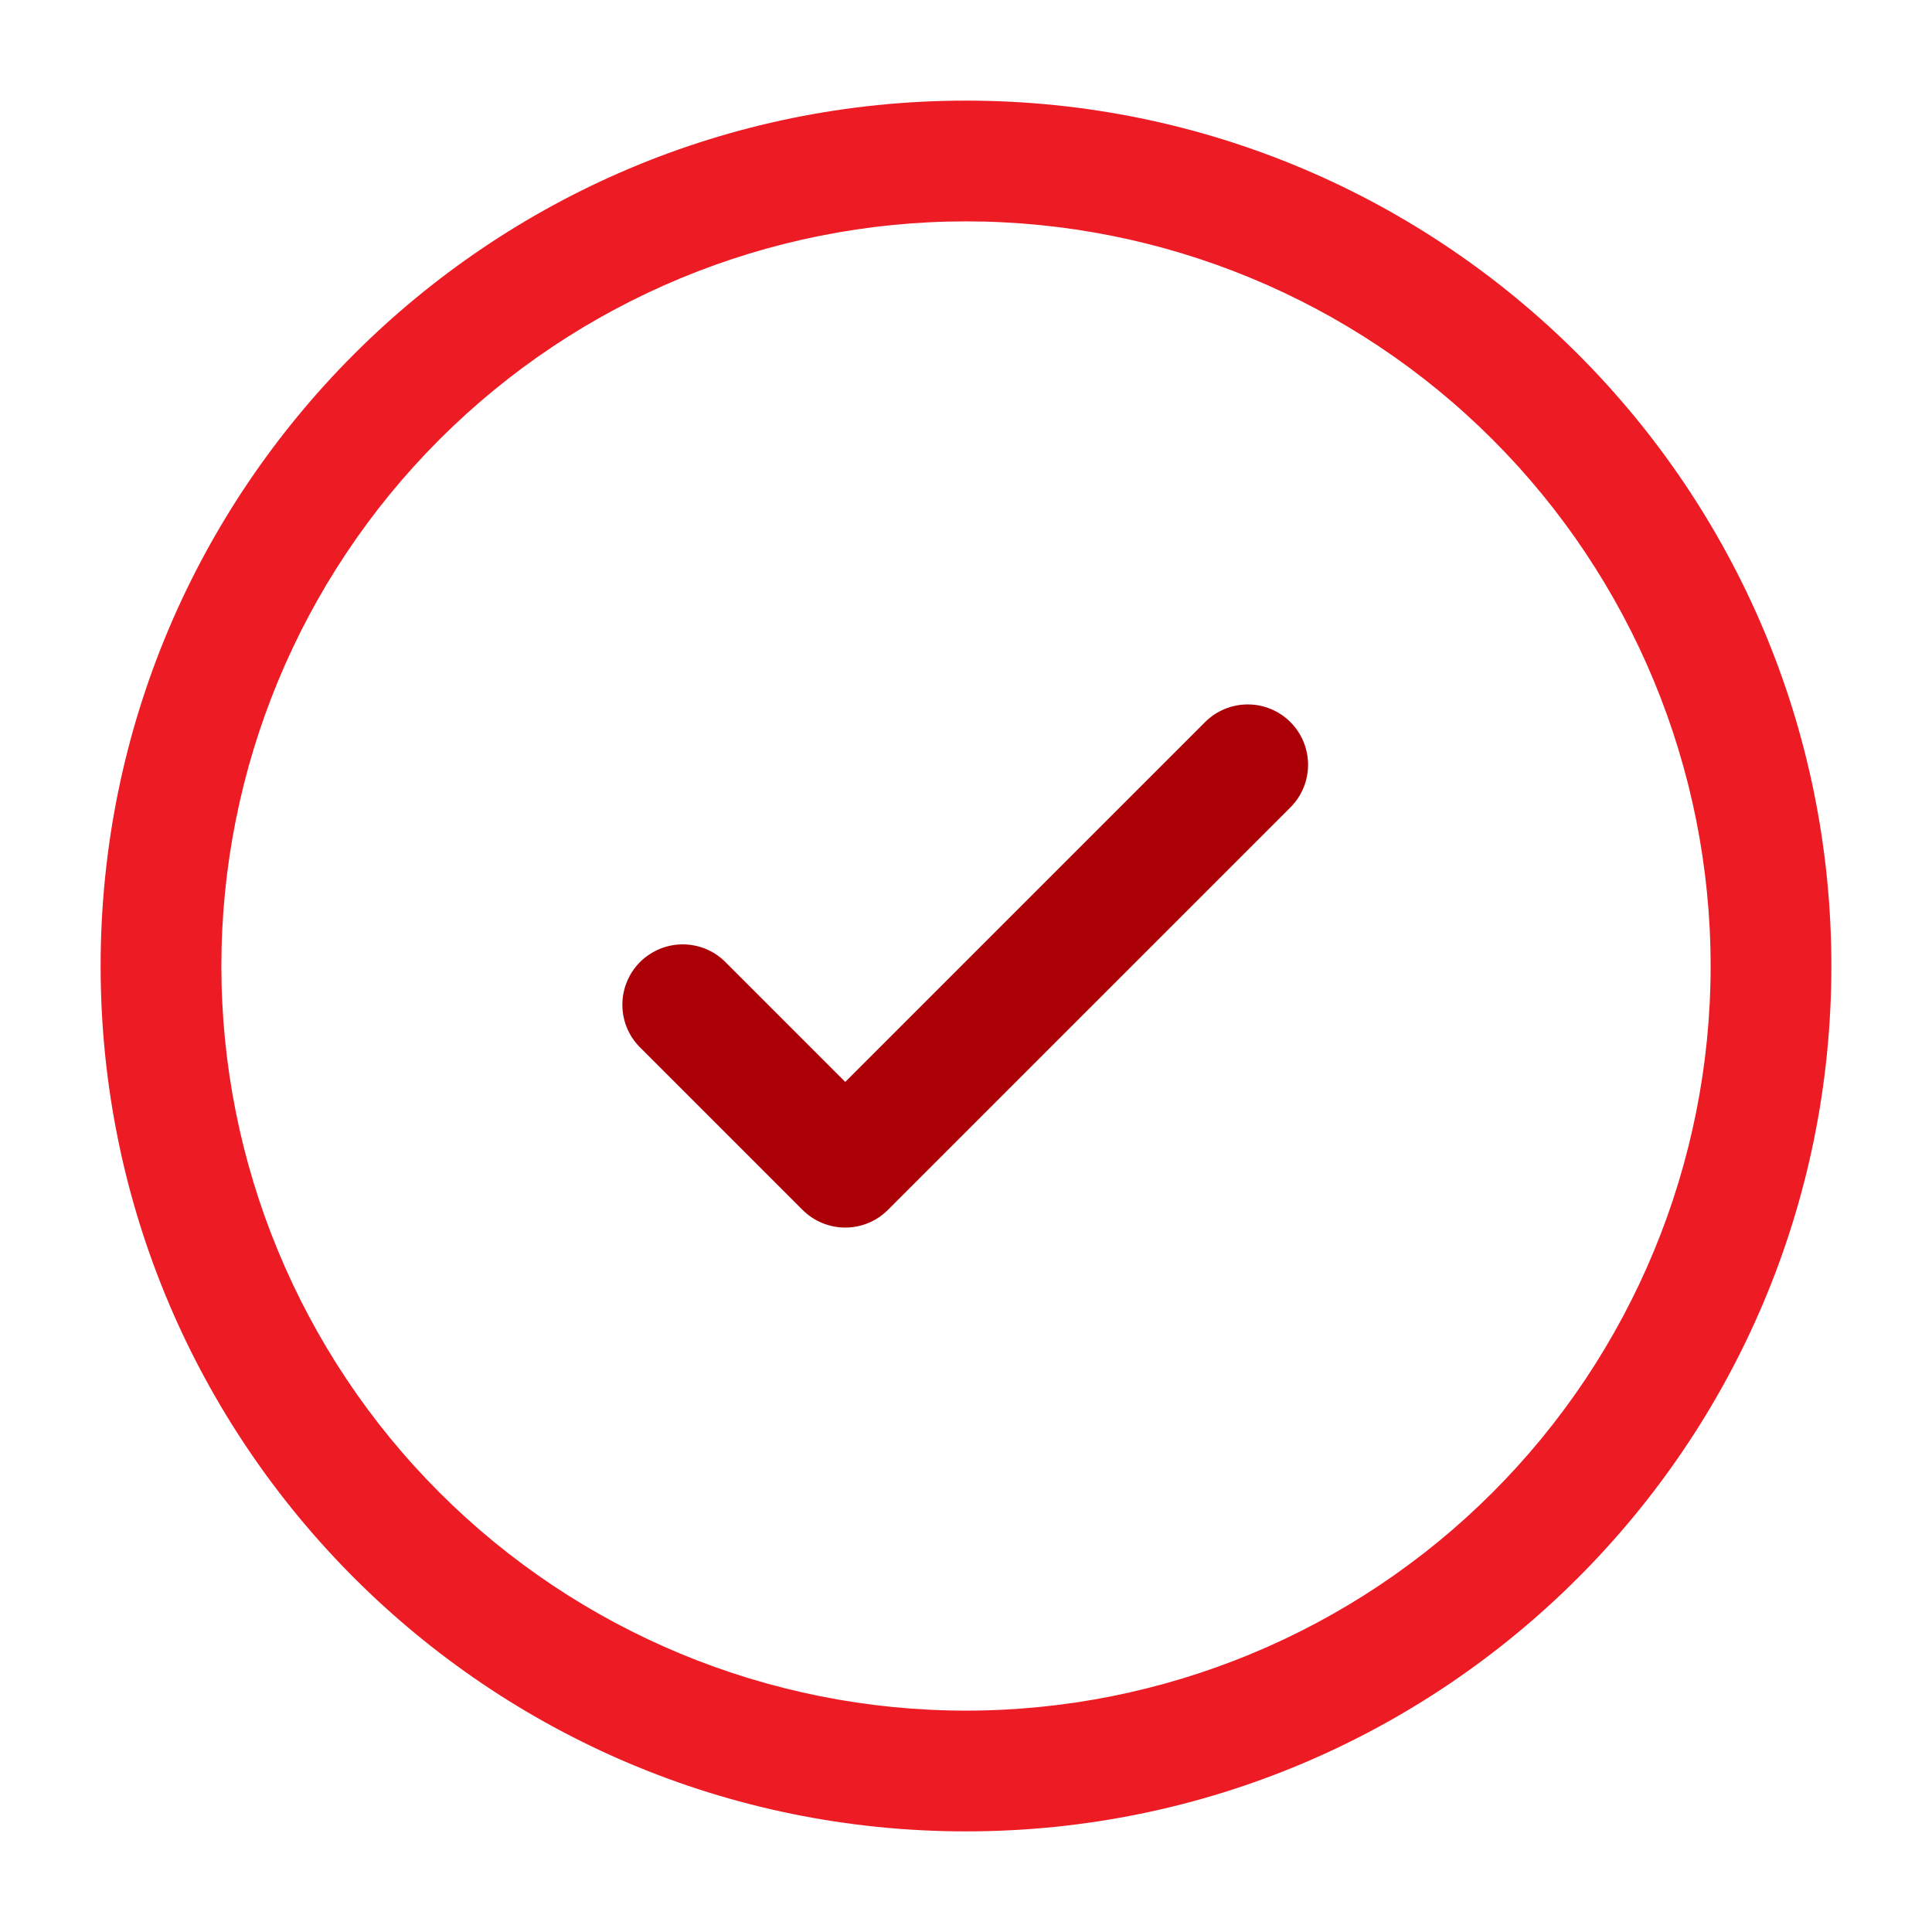
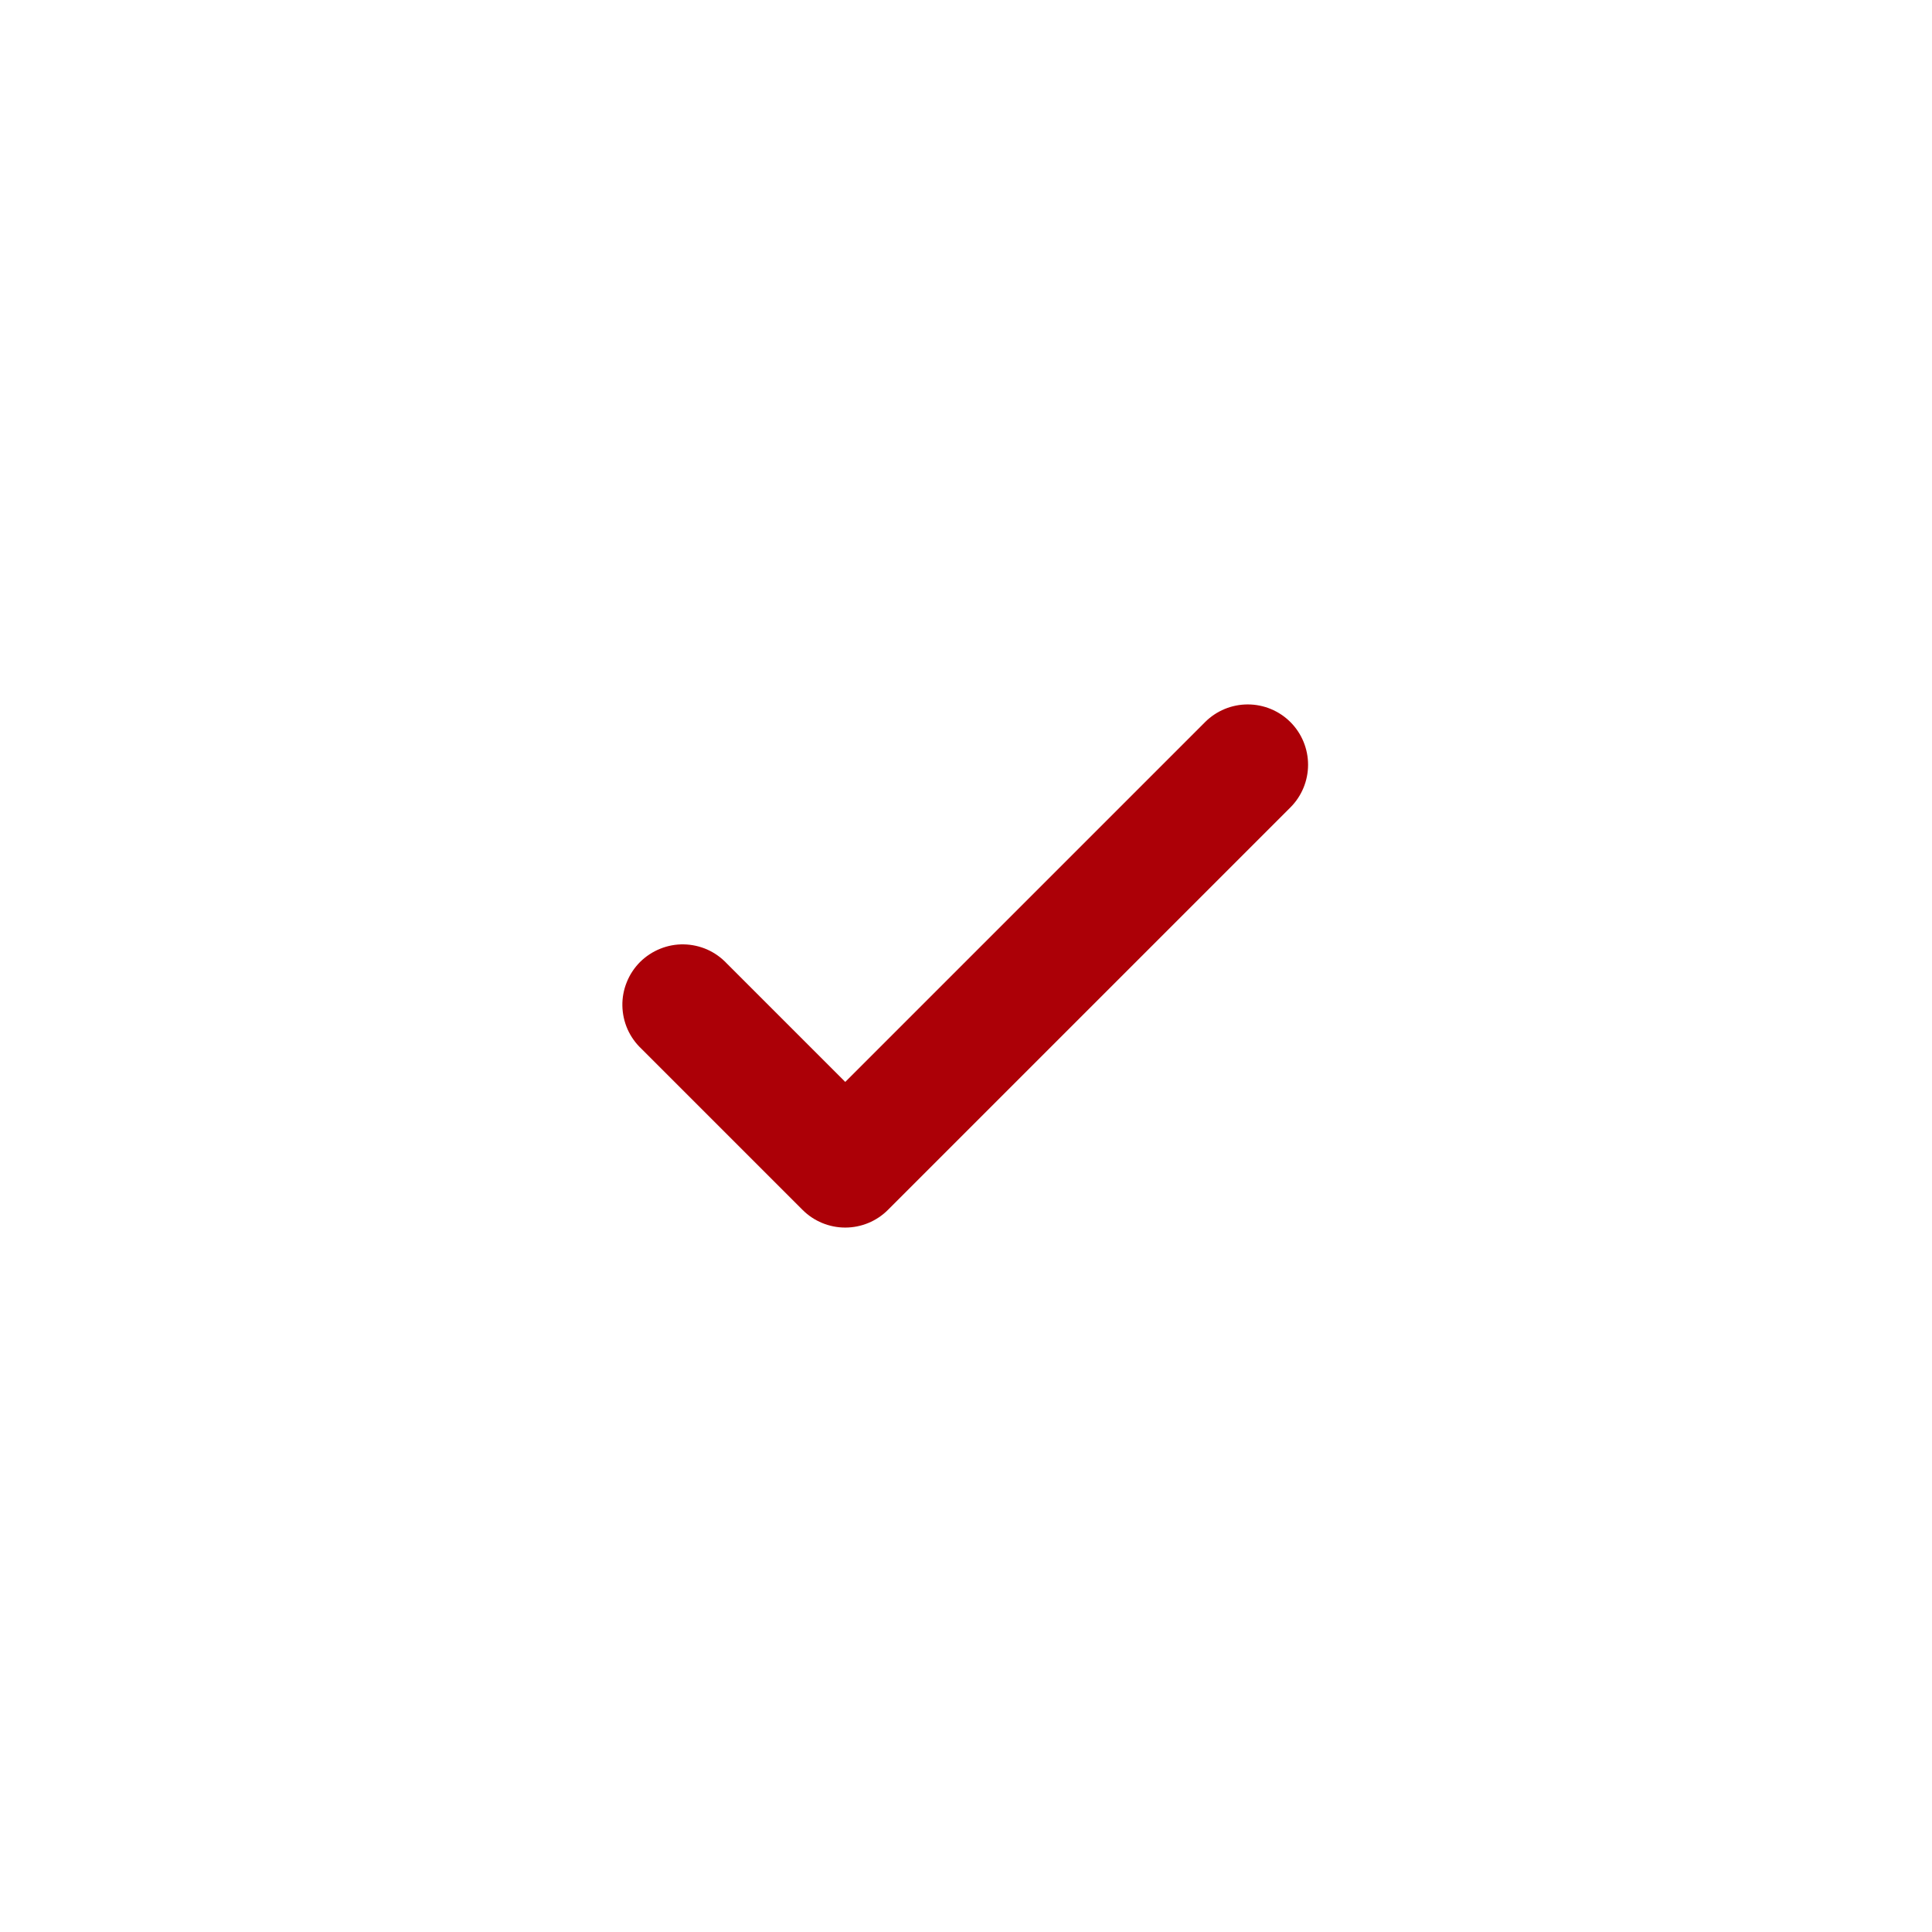
<svg xmlns="http://www.w3.org/2000/svg" width="36" height="36" viewBox="0 0 36 36" fill="none">
-   <path fill-rule="evenodd" clip-rule="evenodd" d="M18 4.125C14.32 4.125 10.791 5.587 8.189 8.189C5.587 10.791 4.125 14.32 4.125 18C4.125 21.68 5.587 25.209 8.189 27.811C10.791 30.413 14.32 31.875 18 31.875C21.68 31.875 25.209 30.413 27.811 27.811C30.413 25.209 31.875 21.68 31.875 18C31.875 14.32 30.413 10.791 27.811 8.189C25.209 5.587 21.68 4.125 18 4.125ZM1.875 18C1.875 9.095 9.095 1.875 18 1.875C26.905 1.875 34.125 9.095 34.125 18C34.125 26.905 26.905 34.125 18 34.125C9.095 34.125 1.875 26.905 1.875 18Z" fill="#ED1C24" />
  <path fill-rule="evenodd" clip-rule="evenodd" d="M24.045 13.455C24.256 13.666 24.374 13.952 24.374 14.25C24.374 14.548 24.256 14.834 24.045 15.045L16.545 22.545C16.334 22.756 16.048 22.874 15.75 22.874C15.452 22.874 15.166 22.756 14.955 22.545L11.955 19.545C11.845 19.442 11.756 19.318 11.694 19.18C11.633 19.042 11.6 18.893 11.597 18.742C11.594 18.591 11.622 18.441 11.679 18.301C11.735 18.16 11.82 18.033 11.926 17.926C12.033 17.82 12.161 17.735 12.301 17.679C12.441 17.622 12.591 17.594 12.742 17.597C12.893 17.6 13.042 17.633 13.18 17.694C13.318 17.756 13.442 17.845 13.545 17.955L15.75 20.16L22.455 13.455C22.666 13.244 22.952 13.126 23.25 13.126C23.548 13.126 23.834 13.244 24.045 13.455Z" fill="#AC0007" />
</svg>